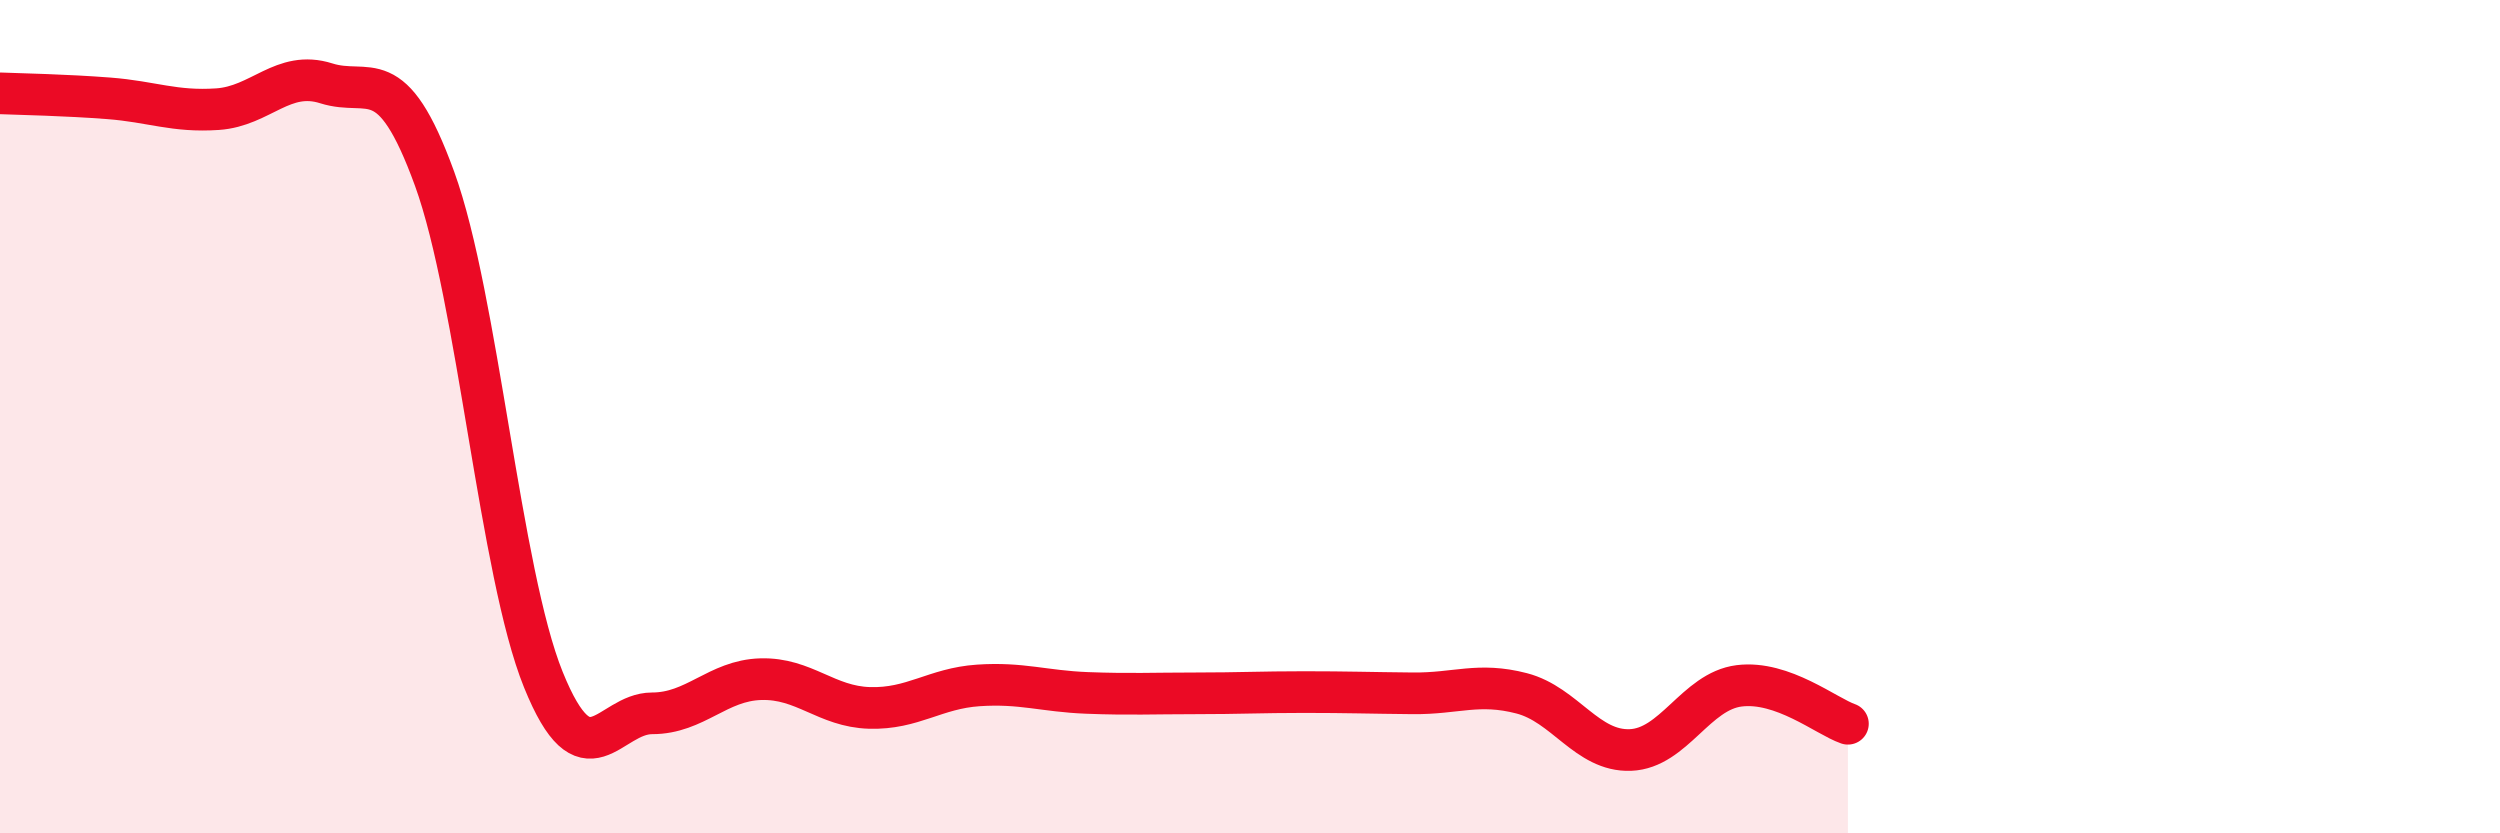
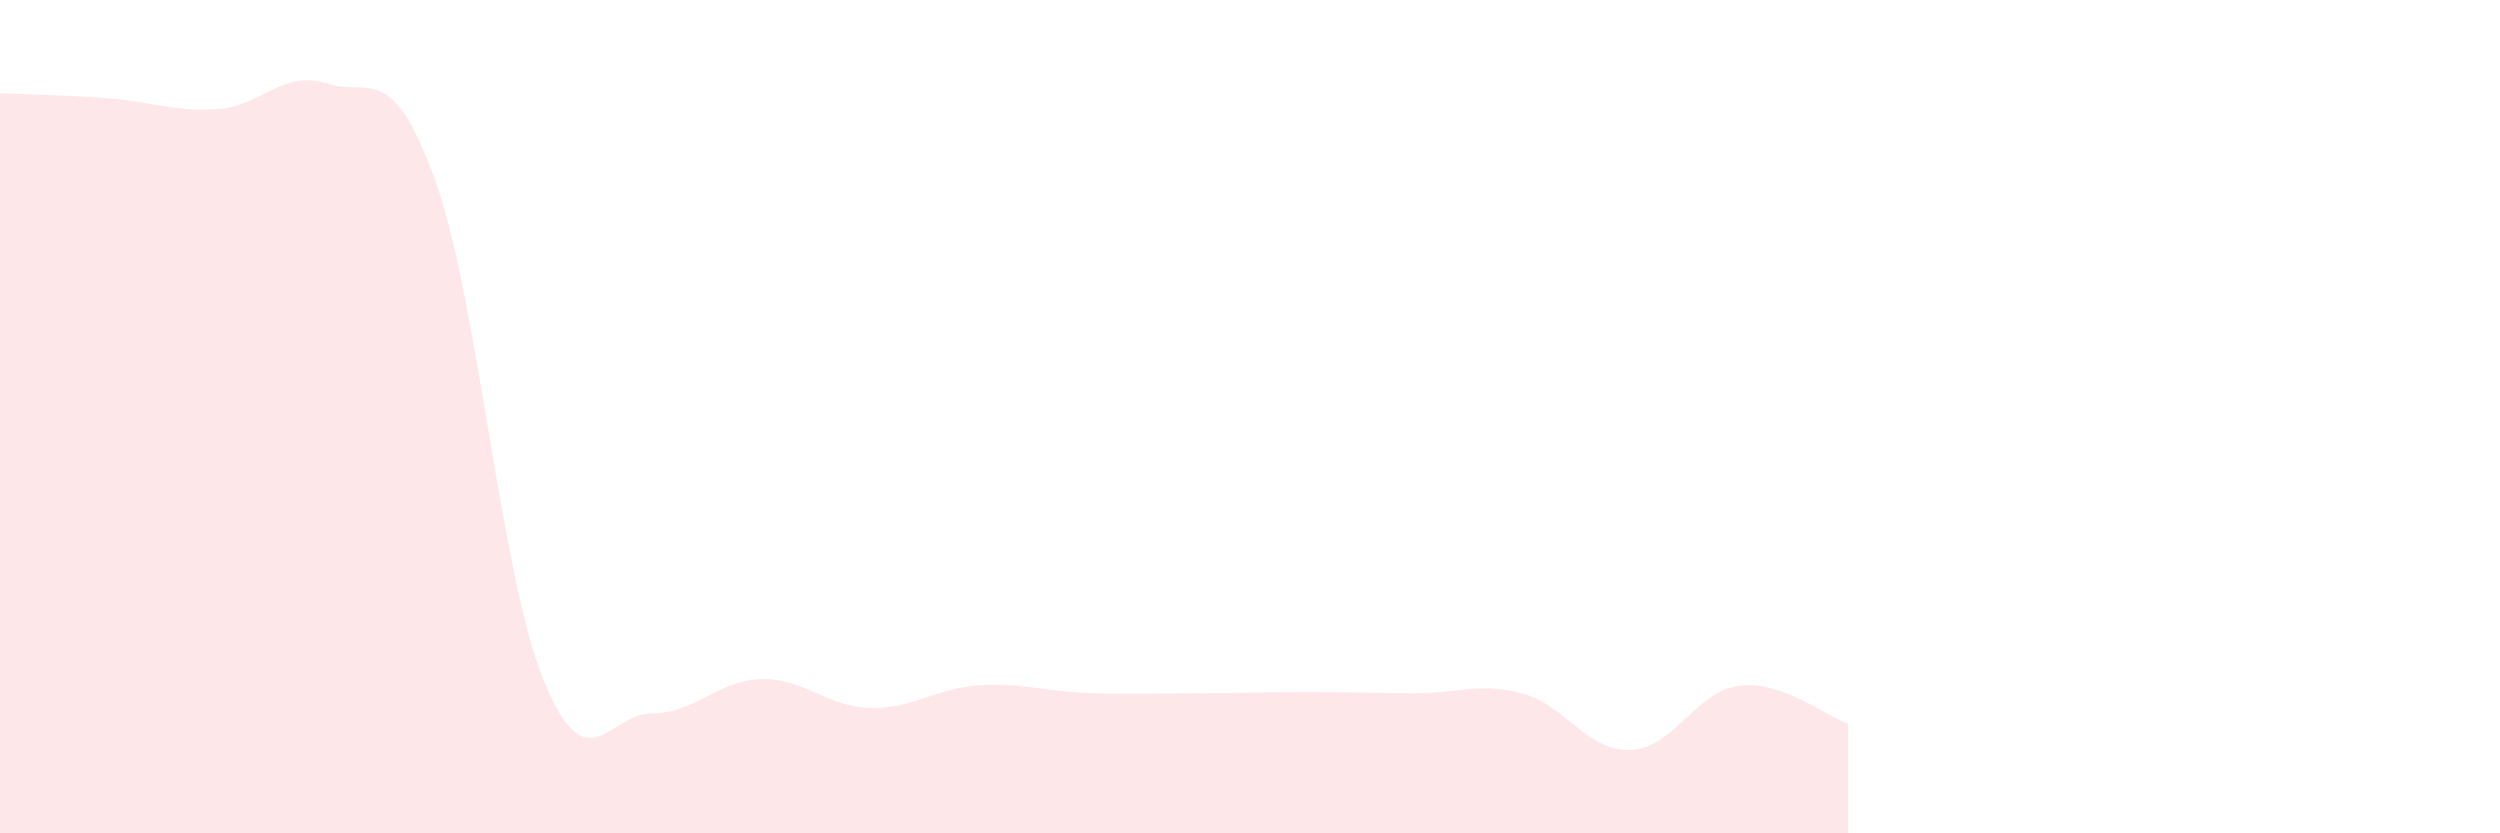
<svg xmlns="http://www.w3.org/2000/svg" width="60" height="20" viewBox="0 0 60 20">
  <path d="M 0,2.24 C 0.52,2.26 1.57,2.28 2.61,2.36 C 3.65,2.44 4.18,2.69 5.22,2.62 C 6.26,2.55 6.79,1.67 7.83,2 C 8.87,2.33 9.39,1.43 10.43,4.29 C 11.47,7.15 12,13.74 13.04,16.31 C 14.08,18.88 14.61,17.12 15.65,17.12 C 16.69,17.12 17.22,16.33 18.26,16.3 C 19.3,16.27 19.83,16.96 20.87,16.99 C 21.91,17.02 22.44,16.52 23.48,16.45 C 24.52,16.38 25.05,16.59 26.09,16.63 C 27.13,16.67 27.66,16.64 28.7,16.64 C 29.74,16.64 30.26,16.61 31.3,16.61 C 32.34,16.61 32.87,16.63 33.91,16.64 C 34.95,16.65 35.48,16.37 36.52,16.64 C 37.56,16.91 38.09,18.04 39.13,18 C 40.17,17.96 40.7,16.59 41.74,16.46 C 42.78,16.33 43.83,17.19 44.35,17.37L44.35 20L0 20Z" fill="#EB0A25" opacity="0.1" stroke-linecap="round" stroke-linejoin="round" />
-   <path d="M 0,2.24 C 0.52,2.26 1.57,2.28 2.61,2.36 C 3.65,2.44 4.18,2.69 5.22,2.62 C 6.26,2.55 6.79,1.67 7.83,2 C 8.87,2.33 9.39,1.43 10.43,4.29 C 11.47,7.15 12,13.74 13.04,16.31 C 14.08,18.88 14.61,17.12 15.65,17.12 C 16.69,17.12 17.22,16.33 18.26,16.3 C 19.3,16.27 19.83,16.96 20.87,16.99 C 21.91,17.02 22.44,16.52 23.48,16.45 C 24.52,16.38 25.05,16.59 26.09,16.63 C 27.13,16.67 27.66,16.64 28.7,16.64 C 29.74,16.64 30.26,16.61 31.3,16.61 C 32.34,16.61 32.87,16.63 33.91,16.64 C 34.95,16.65 35.48,16.37 36.52,16.64 C 37.56,16.91 38.09,18.04 39.13,18 C 40.17,17.96 40.7,16.59 41.74,16.46 C 42.78,16.33 43.83,17.19 44.35,17.37" stroke="#EB0A25" stroke-width="1" fill="none" stroke-linecap="round" stroke-linejoin="round" />
</svg>